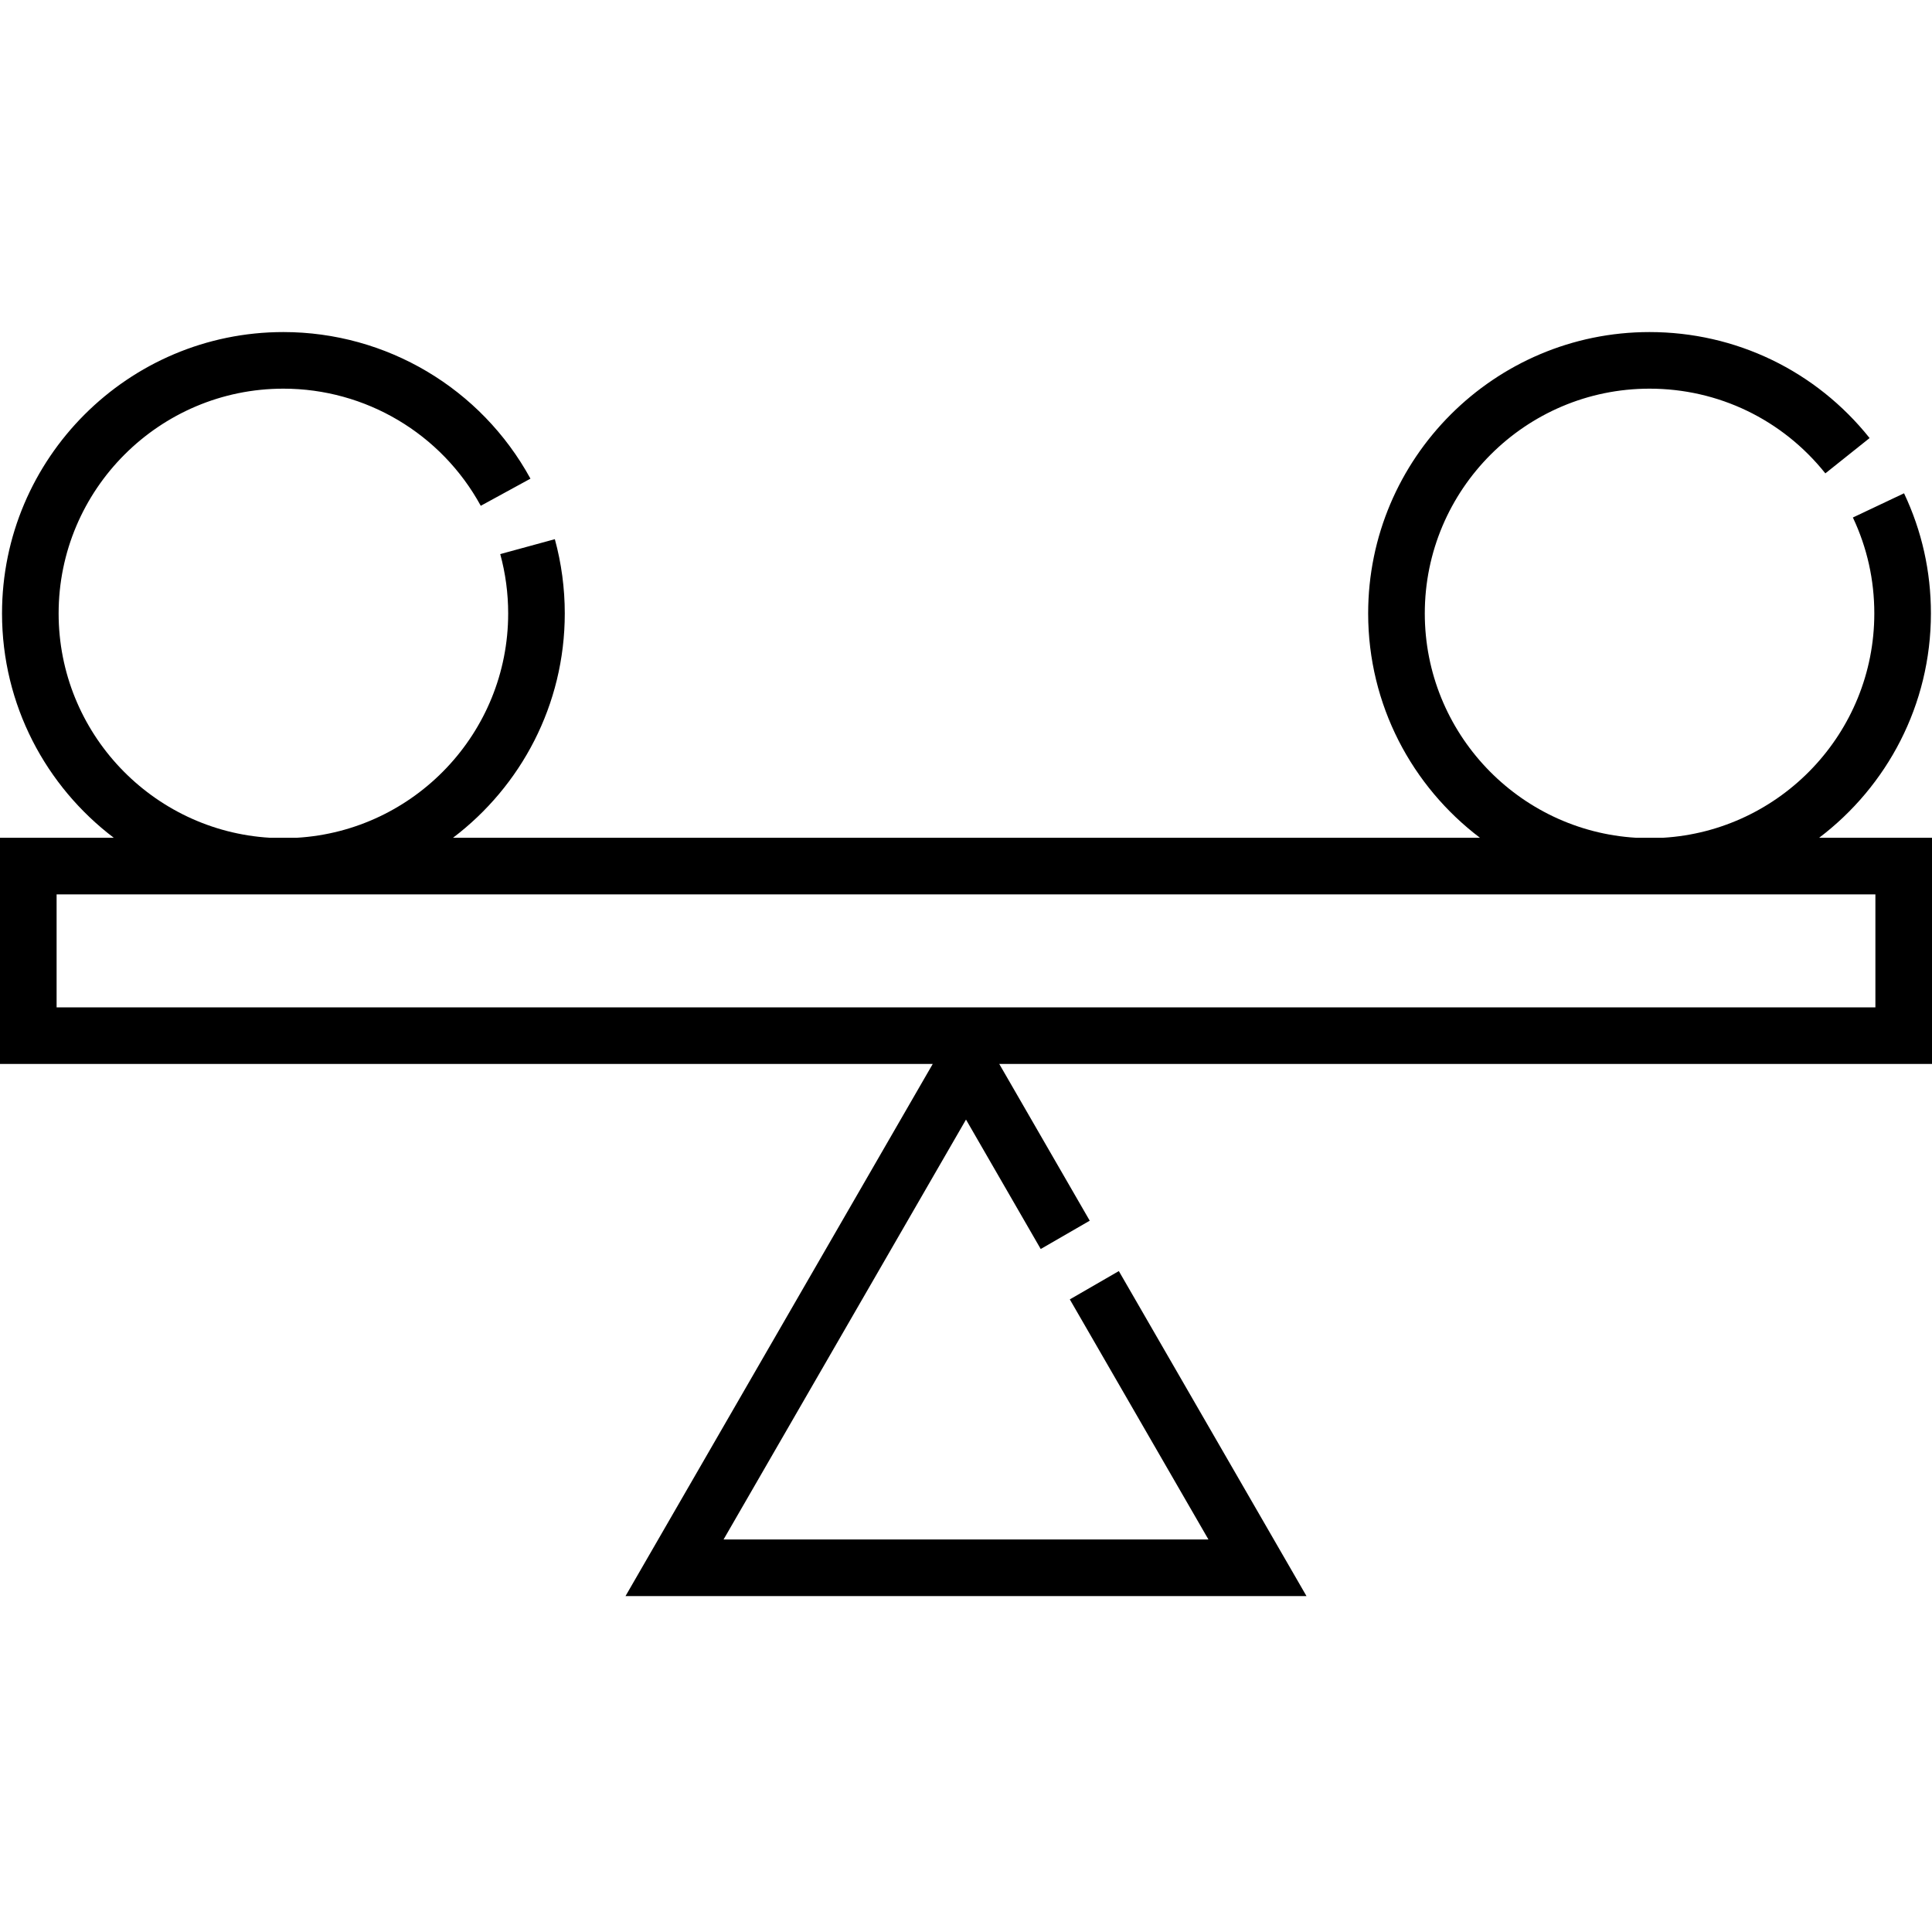
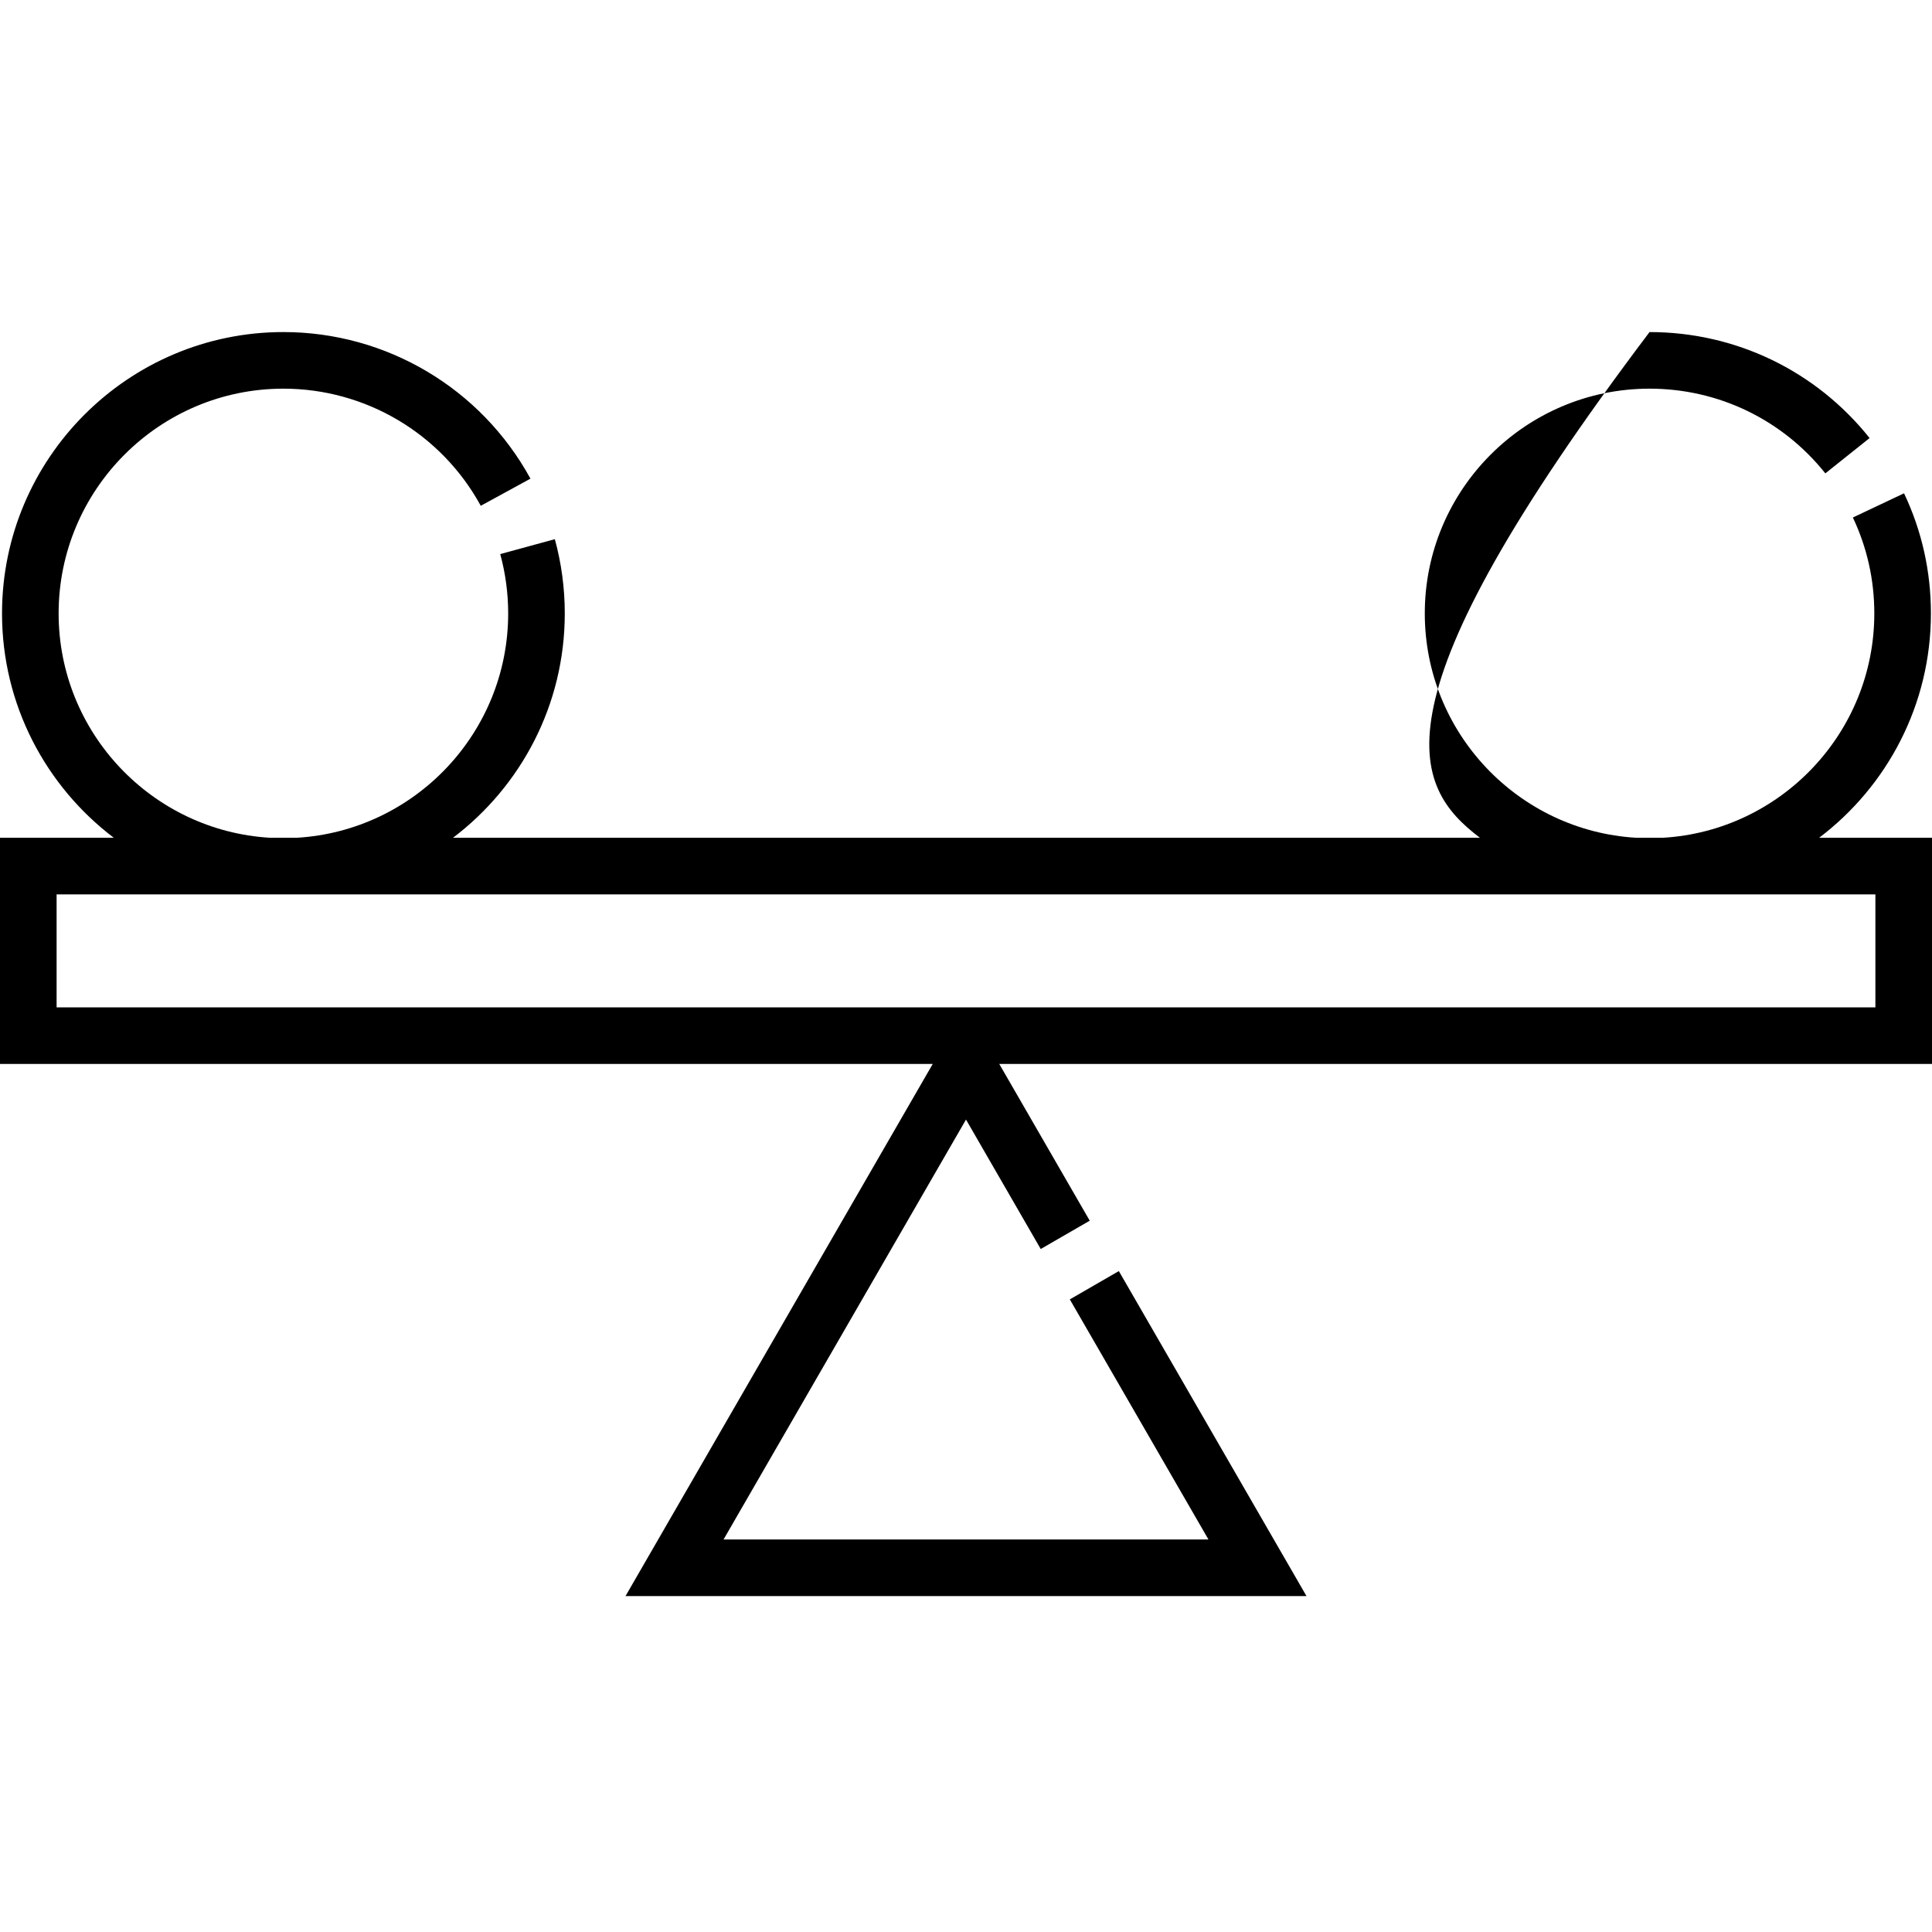
<svg xmlns="http://www.w3.org/2000/svg" width="64" height="64" viewBox="0 0 64 64" fill="none">
-   <path d="M64 27.752H60.262C62.509 26.049 63.964 23.352 63.964 20.321C63.964 18.93 63.665 17.59 63.074 16.341L61.379 17.143C61.85 18.14 62.089 19.209 62.089 20.321C62.089 24.276 58.989 27.52 55.091 27.752H54.196C50.298 27.52 47.198 24.276 47.198 20.321C47.198 16.215 50.538 12.875 54.643 12.875C56.922 12.875 59.044 13.898 60.467 15.681L61.933 14.511C60.152 12.28 57.495 11 54.643 11C49.504 11 45.322 15.181 45.322 20.321C45.322 23.352 46.777 26.049 49.025 27.752H15.007C17.254 26.049 18.709 23.352 18.709 20.321C18.709 19.486 18.598 18.659 18.38 17.861L16.571 18.355C16.745 18.992 16.834 19.653 16.834 20.321C16.834 24.276 13.733 27.52 9.835 27.752H8.941C5.043 27.52 1.942 24.276 1.942 20.321C1.942 16.215 5.283 12.875 9.388 12.875C12.113 12.875 14.618 14.362 15.926 16.755L17.572 15.856C15.934 12.861 12.799 11 9.388 11C4.249 11 0.067 15.181 0.067 20.321C0.067 23.352 1.522 26.048 3.769 27.752H0V35.245H30.898L20.721 52.872H43.279L37.063 42.106L35.439 43.044L40.031 50.997H23.969L32 37.087L34.475 41.375L36.099 40.437L33.102 35.245H64V27.752H64ZM62.125 33.37H1.875V29.627H62.125V33.37Z" fill="black" />
+   <path d="M64 27.752H60.262C62.509 26.049 63.964 23.352 63.964 20.321C63.964 18.93 63.665 17.59 63.074 16.341L61.379 17.143C61.85 18.14 62.089 19.209 62.089 20.321C62.089 24.276 58.989 27.52 55.091 27.752H54.196C50.298 27.52 47.198 24.276 47.198 20.321C47.198 16.215 50.538 12.875 54.643 12.875C56.922 12.875 59.044 13.898 60.467 15.681L61.933 14.511C60.152 12.28 57.495 11 54.643 11C45.322 23.352 46.777 26.049 49.025 27.752H15.007C17.254 26.049 18.709 23.352 18.709 20.321C18.709 19.486 18.598 18.659 18.38 17.861L16.571 18.355C16.745 18.992 16.834 19.653 16.834 20.321C16.834 24.276 13.733 27.52 9.835 27.752H8.941C5.043 27.52 1.942 24.276 1.942 20.321C1.942 16.215 5.283 12.875 9.388 12.875C12.113 12.875 14.618 14.362 15.926 16.755L17.572 15.856C15.934 12.861 12.799 11 9.388 11C4.249 11 0.067 15.181 0.067 20.321C0.067 23.352 1.522 26.048 3.769 27.752H0V35.245H30.898L20.721 52.872H43.279L37.063 42.106L35.439 43.044L40.031 50.997H23.969L32 37.087L34.475 41.375L36.099 40.437L33.102 35.245H64V27.752H64ZM62.125 33.37H1.875V29.627H62.125V33.37Z" fill="black" />
</svg>